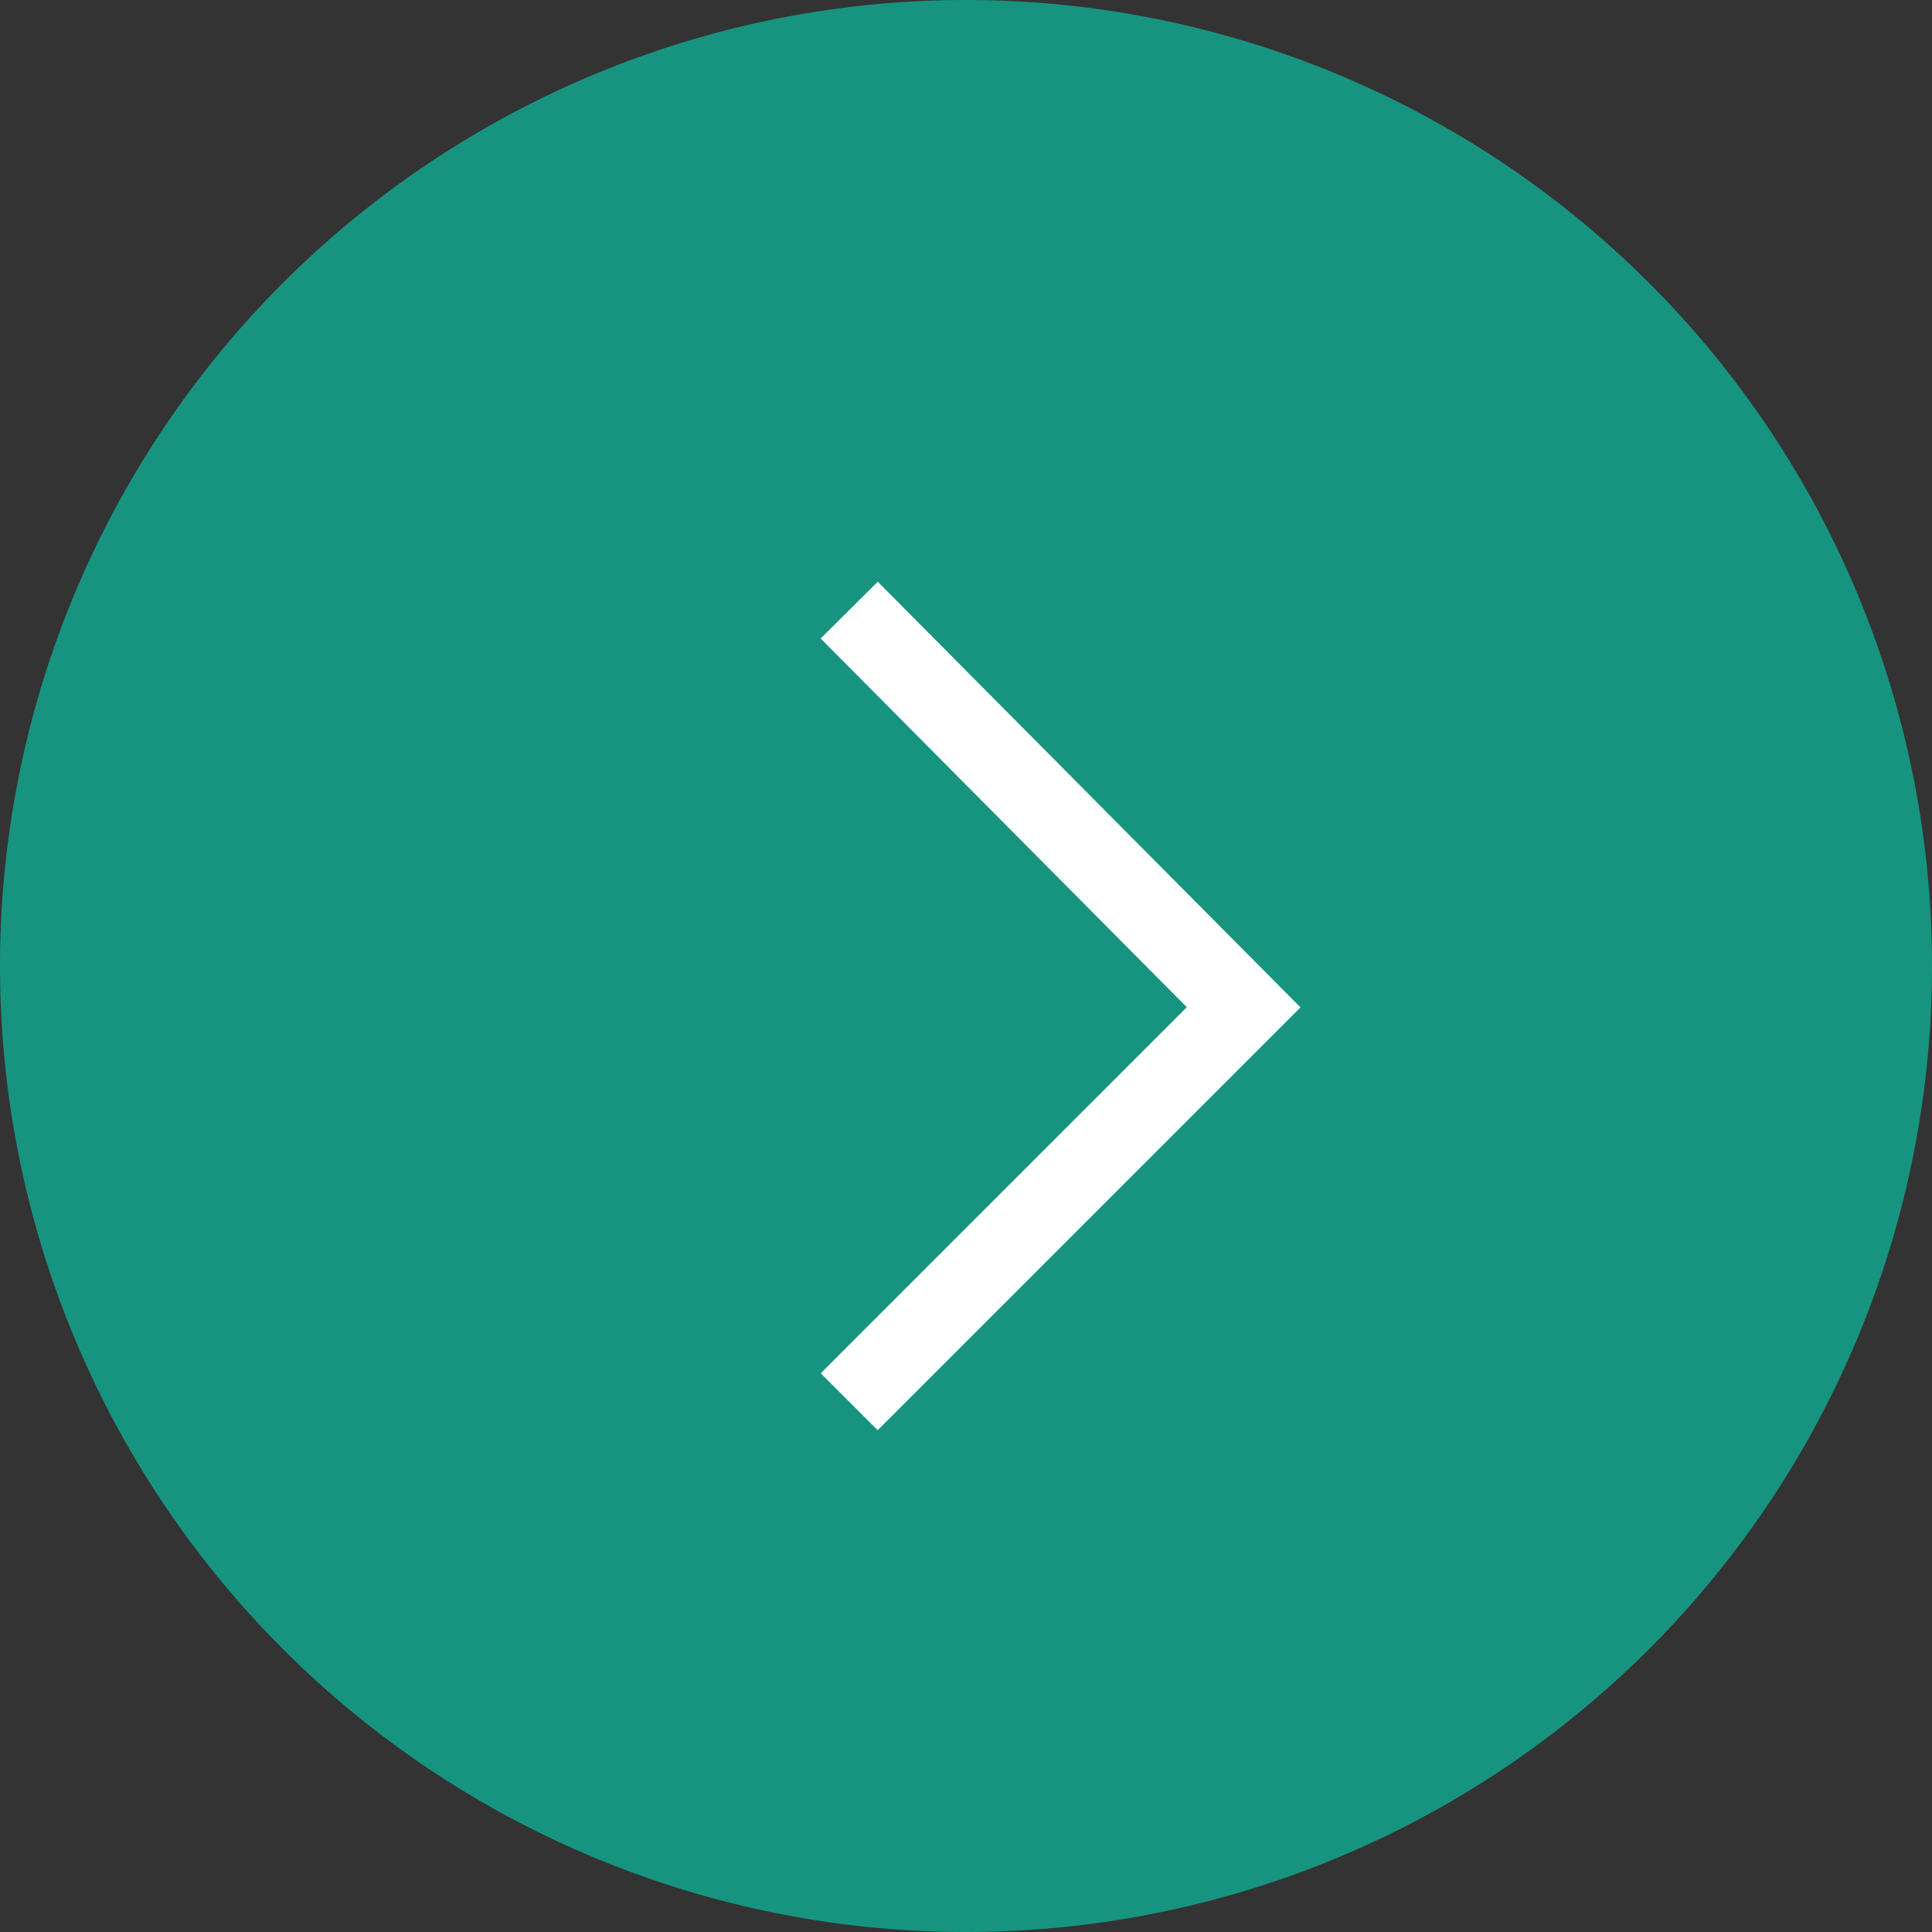
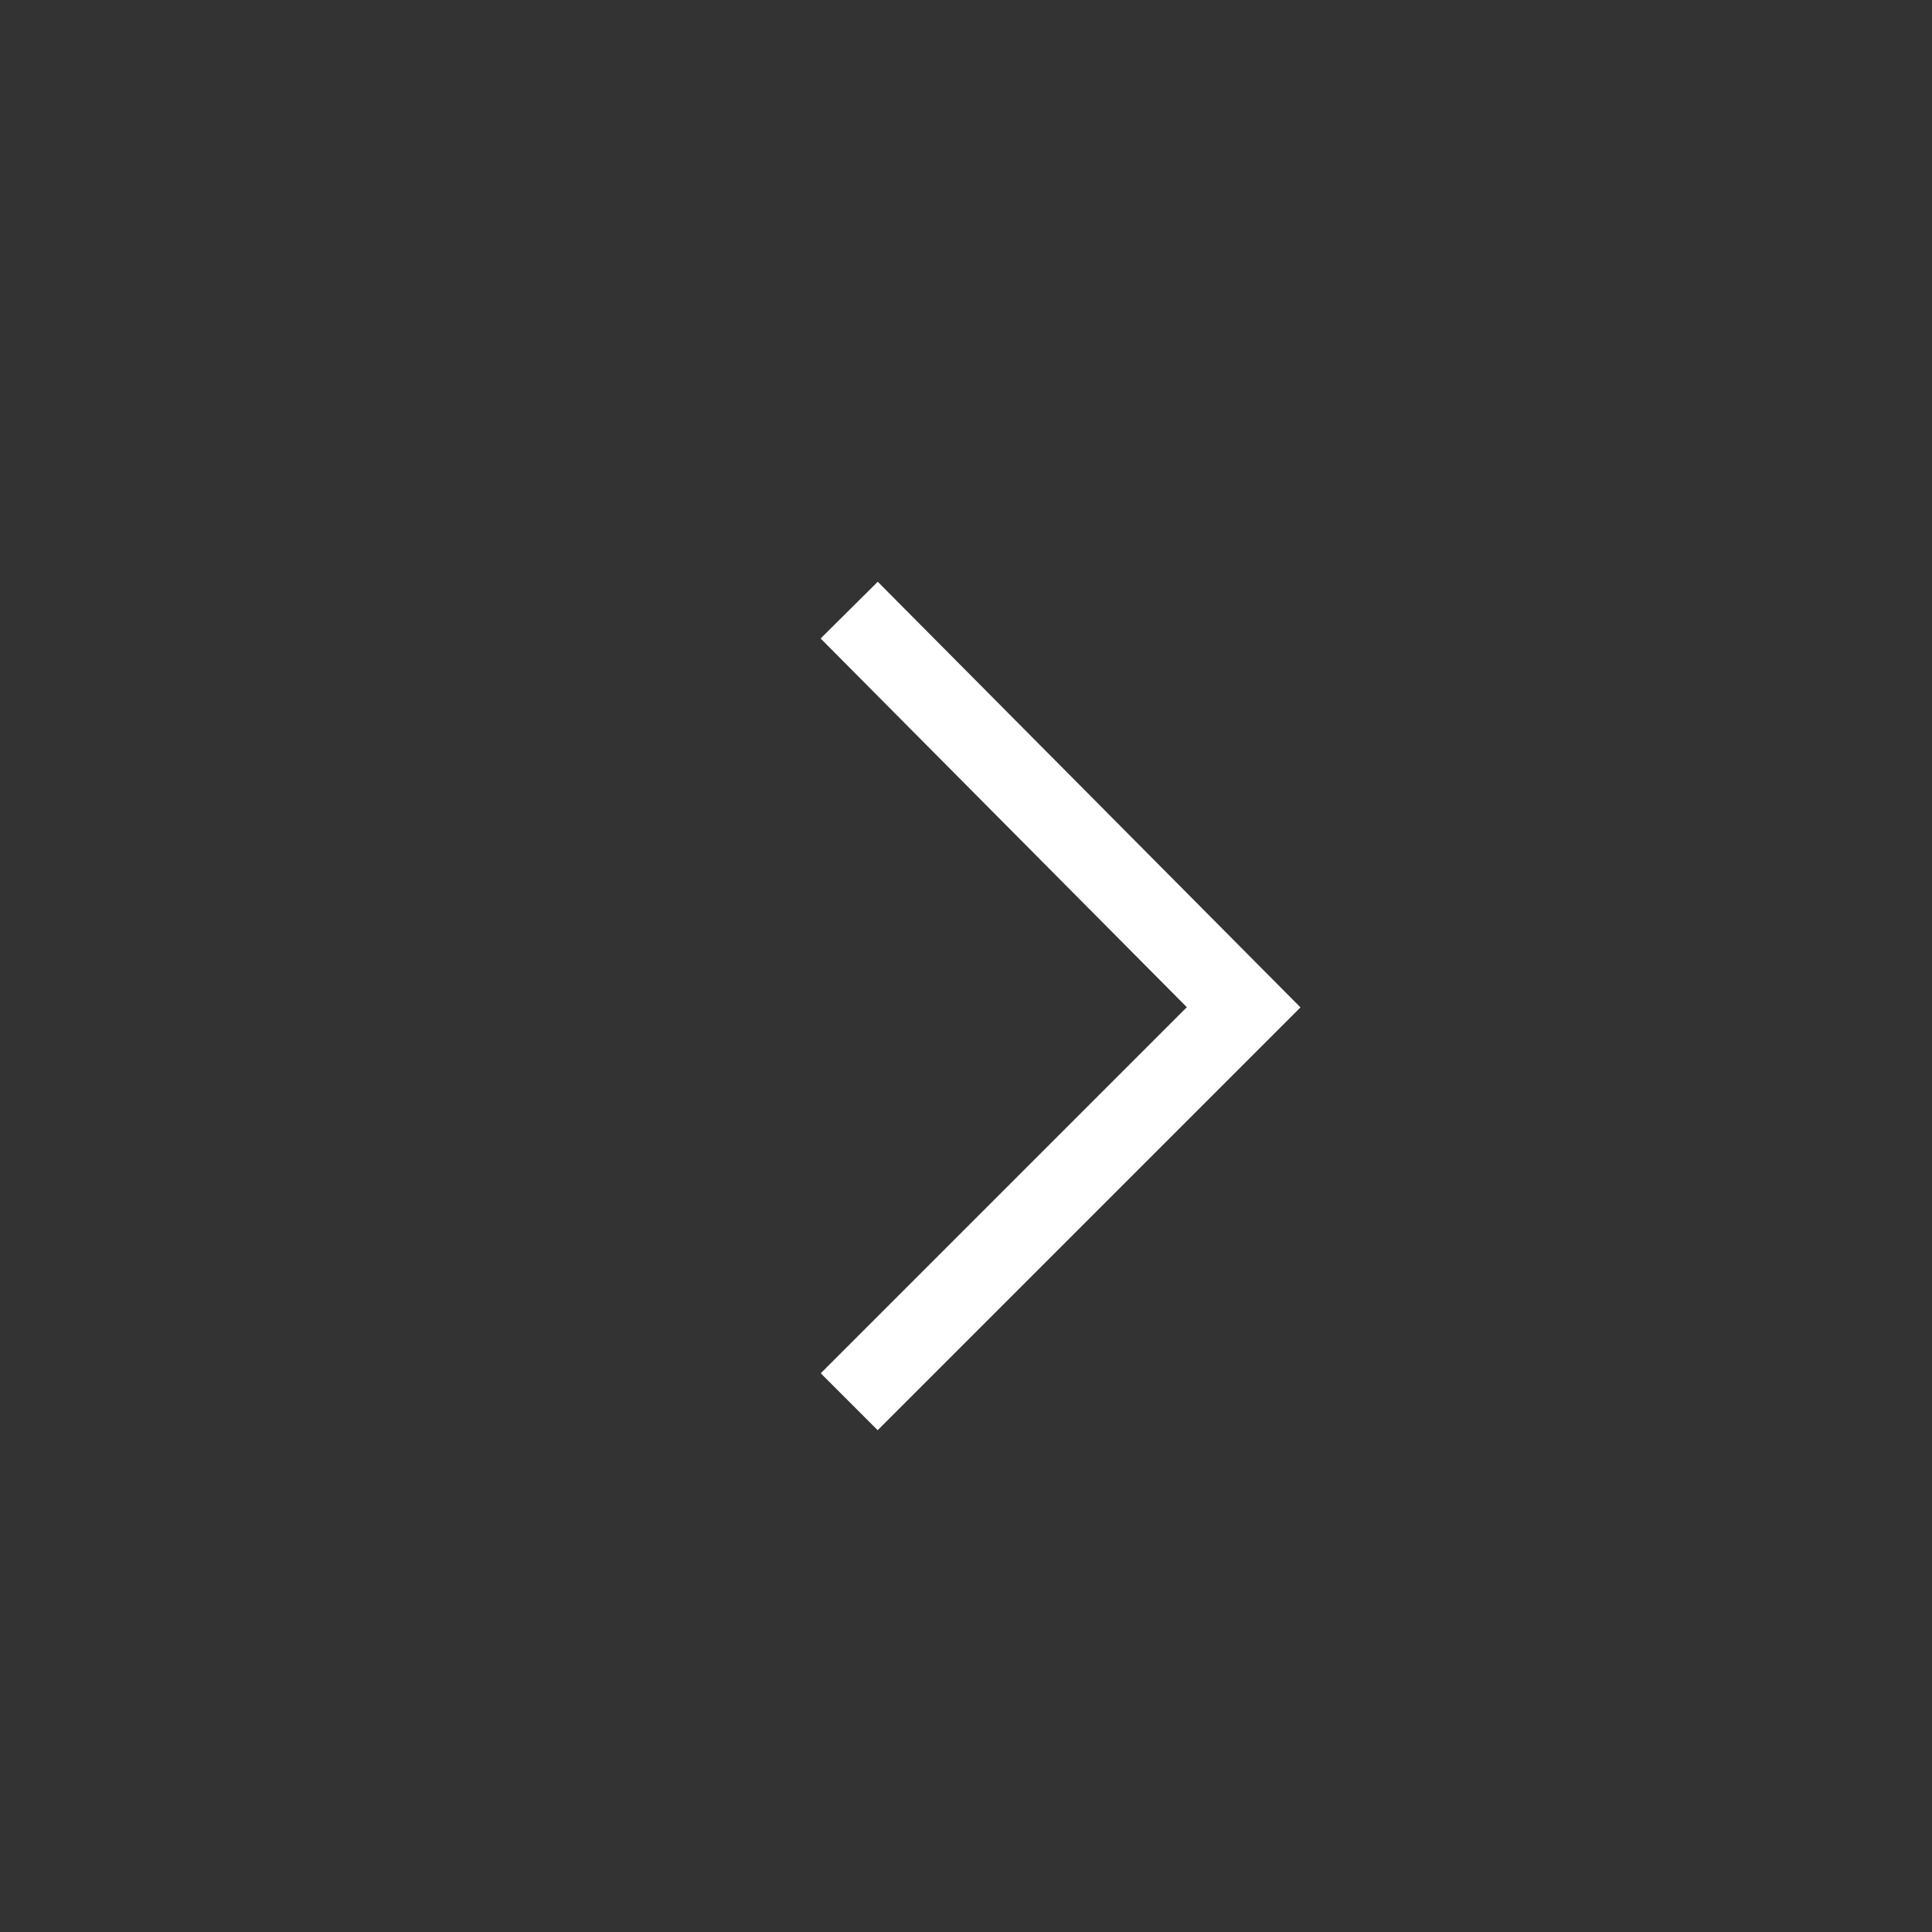
<svg xmlns="http://www.w3.org/2000/svg" id="arrow_green" width="24" height="24" viewBox="0 0 24 24">
  <rect x="0" y="0" width="24" height="24" fill="#333333" stroke="none" />
-   <path id="Path_7528" data-name="Path 7528" d="M12,0A12,12,0,1,1,0,12,12,12,0,0,1,12,0Z" fill="#179480" />
  <path id="Path_6946" data-name="Path 6946" d="M2745,972.579l4.9,4.934-4.9,4.9" transform="translate(-2734.451 -965)" fill="none" stroke="#fff" stroke-width="1" />
</svg>